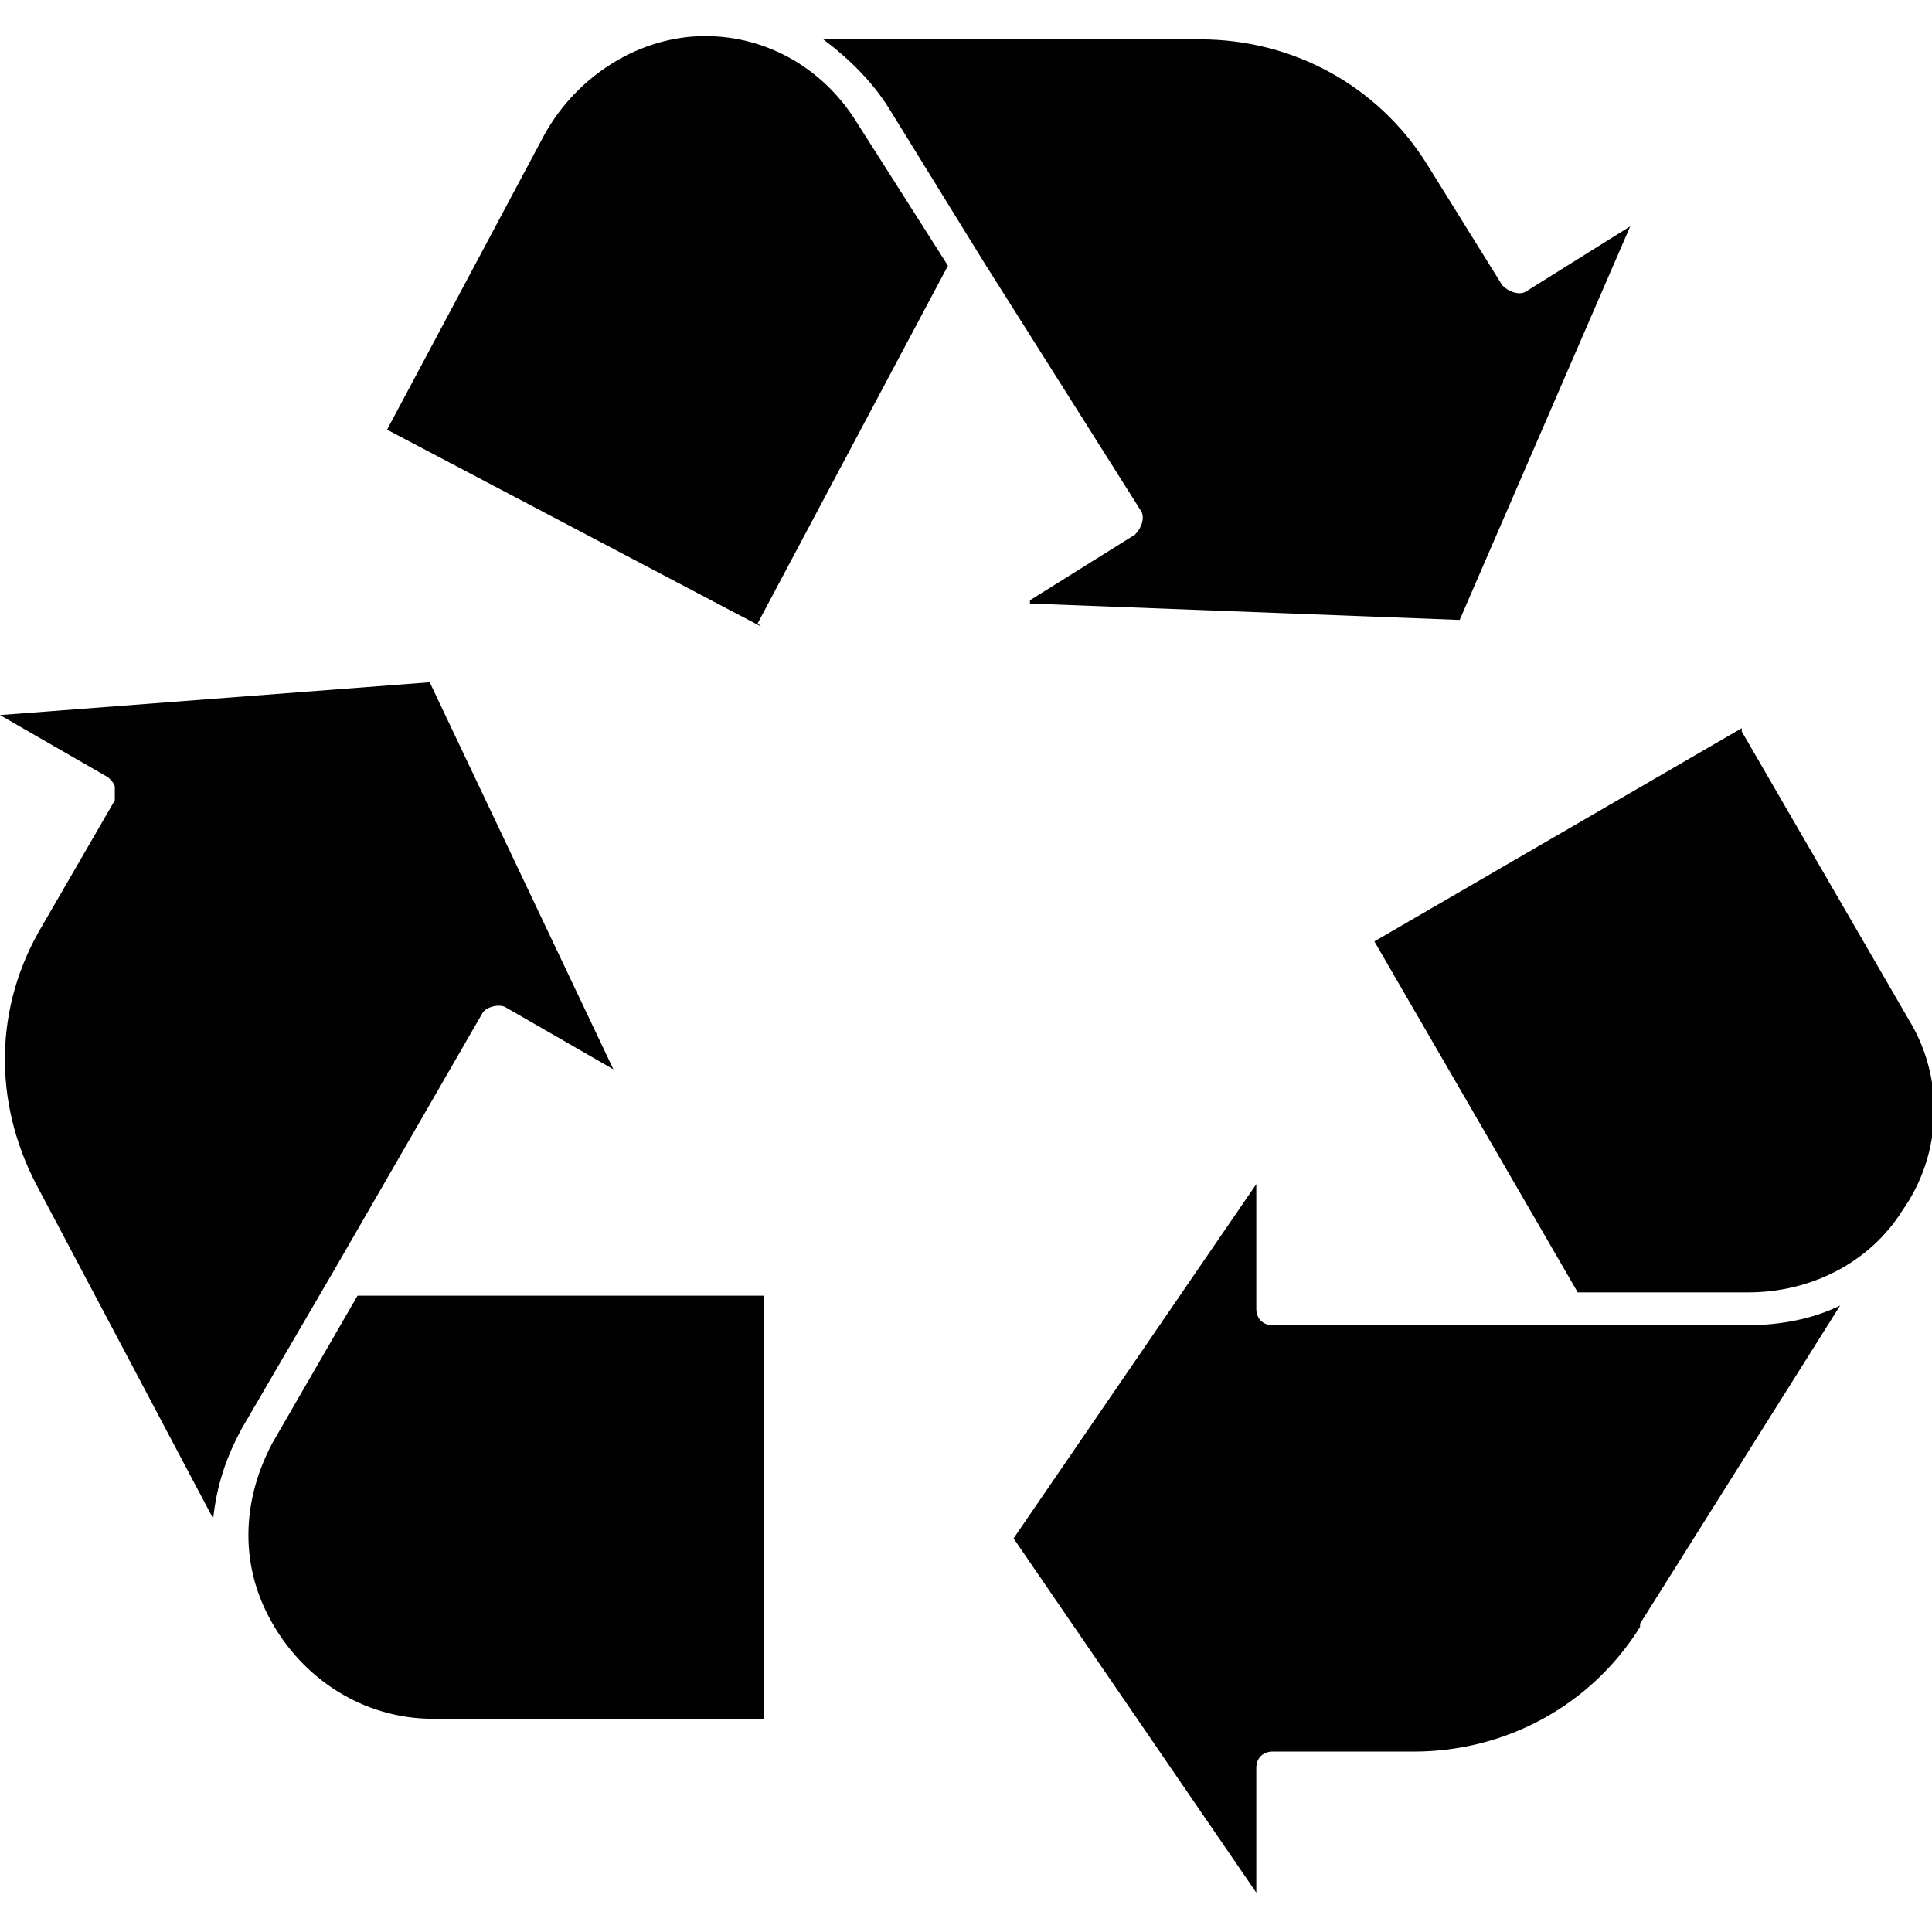
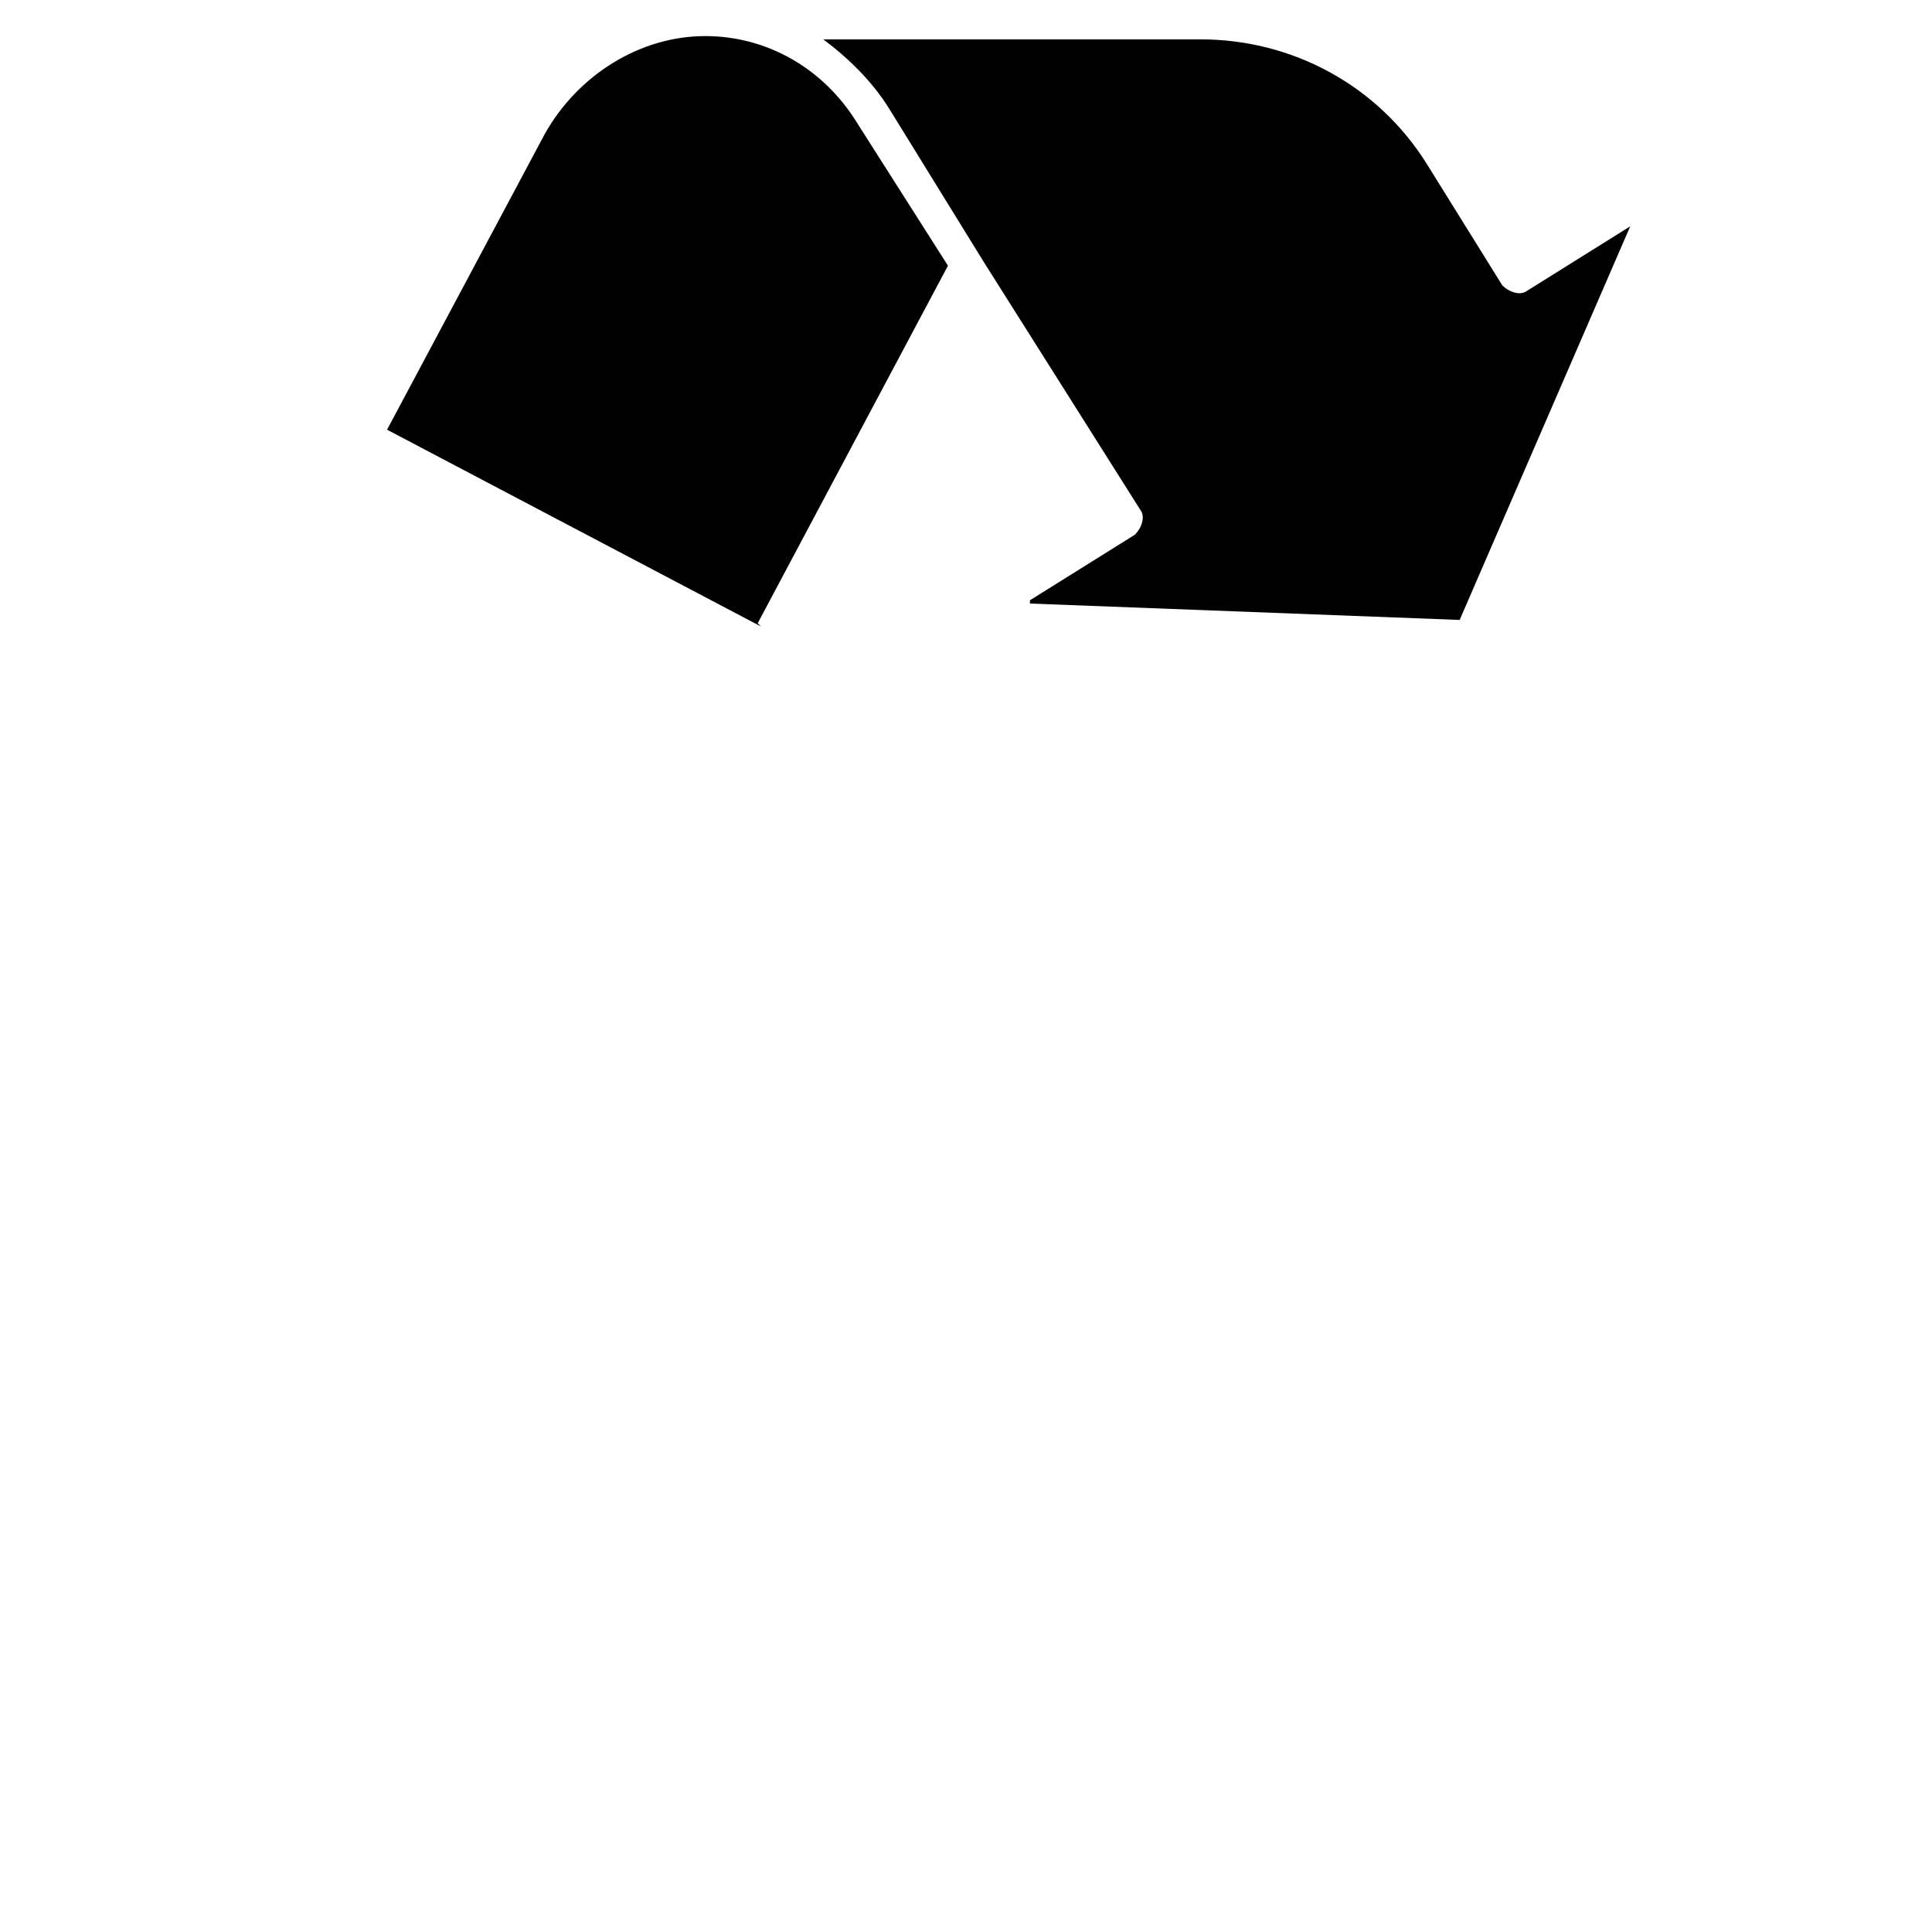
<svg xmlns="http://www.w3.org/2000/svg" id="Ebene_1" version="1.1" viewBox="0 0 58.9 58.9">
  <defs>
    <style>
      .st0 {
        fill: #010101;
      }
    </style>
  </defs>
  <g id="Objects">
    <g>
-       <path class="st0" d="M53.1,22.3l5.1,8.8c1.1,1.8,1,4.1-.2,5.8-1,1.6-2.8,2.5-4.7,2.5h-5.2l-6.2-10.7,11.2-6.5ZM50,49.6c-1.5,2.4-4.1,3.8-6.9,3.8h-4.3c-.3,0-.5.2-.5.5v3.8l-7.4-10.8,7.4-10.8v3.8c0,.3.2.5.5.5h14.5c1,0,2-.2,2.8-.6l-6.1,9.7Z" />
-       <path class="st0" d="M1.3,28.2l2.2-3.8c0-.1,0-.3,0-.4,0-.1-.1-.2-.2-.3l-3.3-1.9,13.1-1,5.6,11.8-3.3-1.9c-.2-.1-.6,0-.7.2l-4.5,7.8-2.8,4.8c-.5.9-.8,1.8-.9,2.8l-5.4-10.2c-1.3-2.5-1.3-5.4.2-7.9ZM13.2,52.4c-2.1,0-4-1.2-5-3.1h0c-.9-1.7-.8-3.6.1-5.3l2.6-4.5h12.4s0,12.9,0,12.9h-10.2Z" />
      <path class="st0" d="M23.2,19.1l-11.4-6,4.8-9c1-1.8,2.9-3,4.9-3s0,0,0,0c1.9,0,3.6,1,4.6,2.6l2.8,4.4-5.8,10.9ZM31.4,18.3l3.2-2c.2-.2.3-.5.2-.7l-4.8-7.6-2.9-4.7c-.5-.8-1.2-1.5-2-2.1h11.5c2.8,0,5.4,1.4,6.9,3.8l2.3,3.7c.2.2.5.3.7.2l3.2-2-5.2,12-13.1-.5Z" />
    </g>
  </g>
</svg>